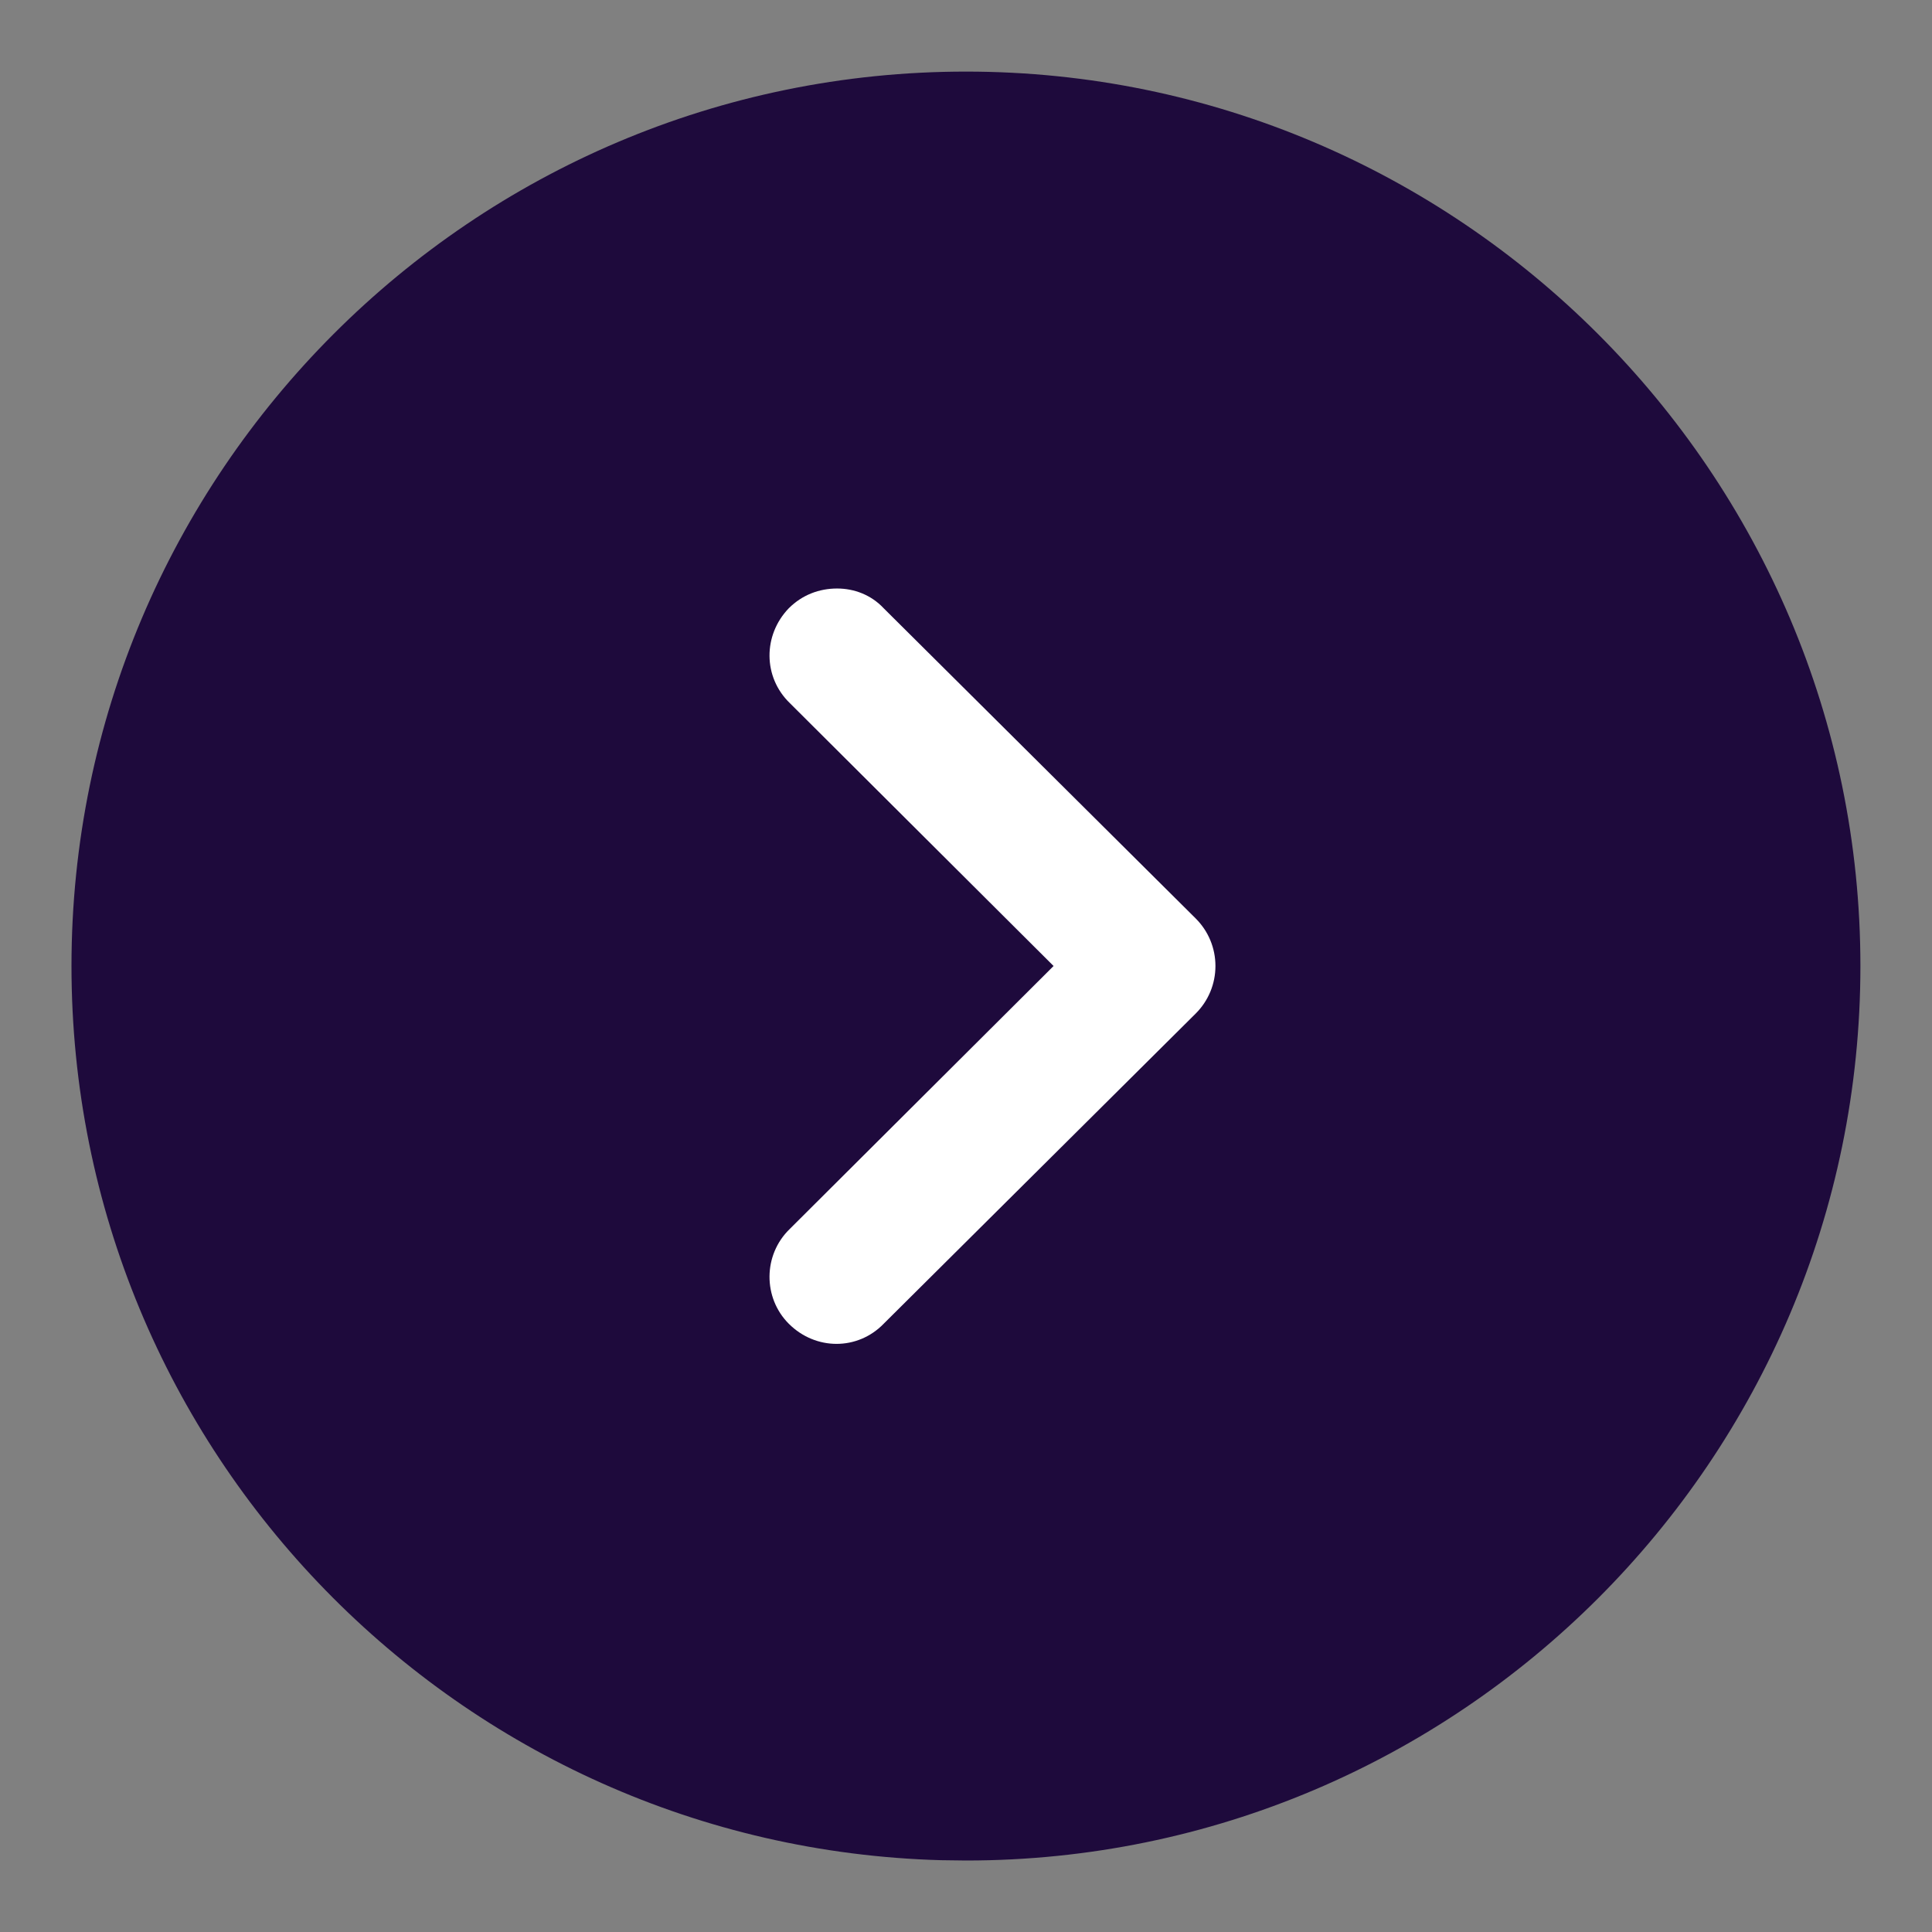
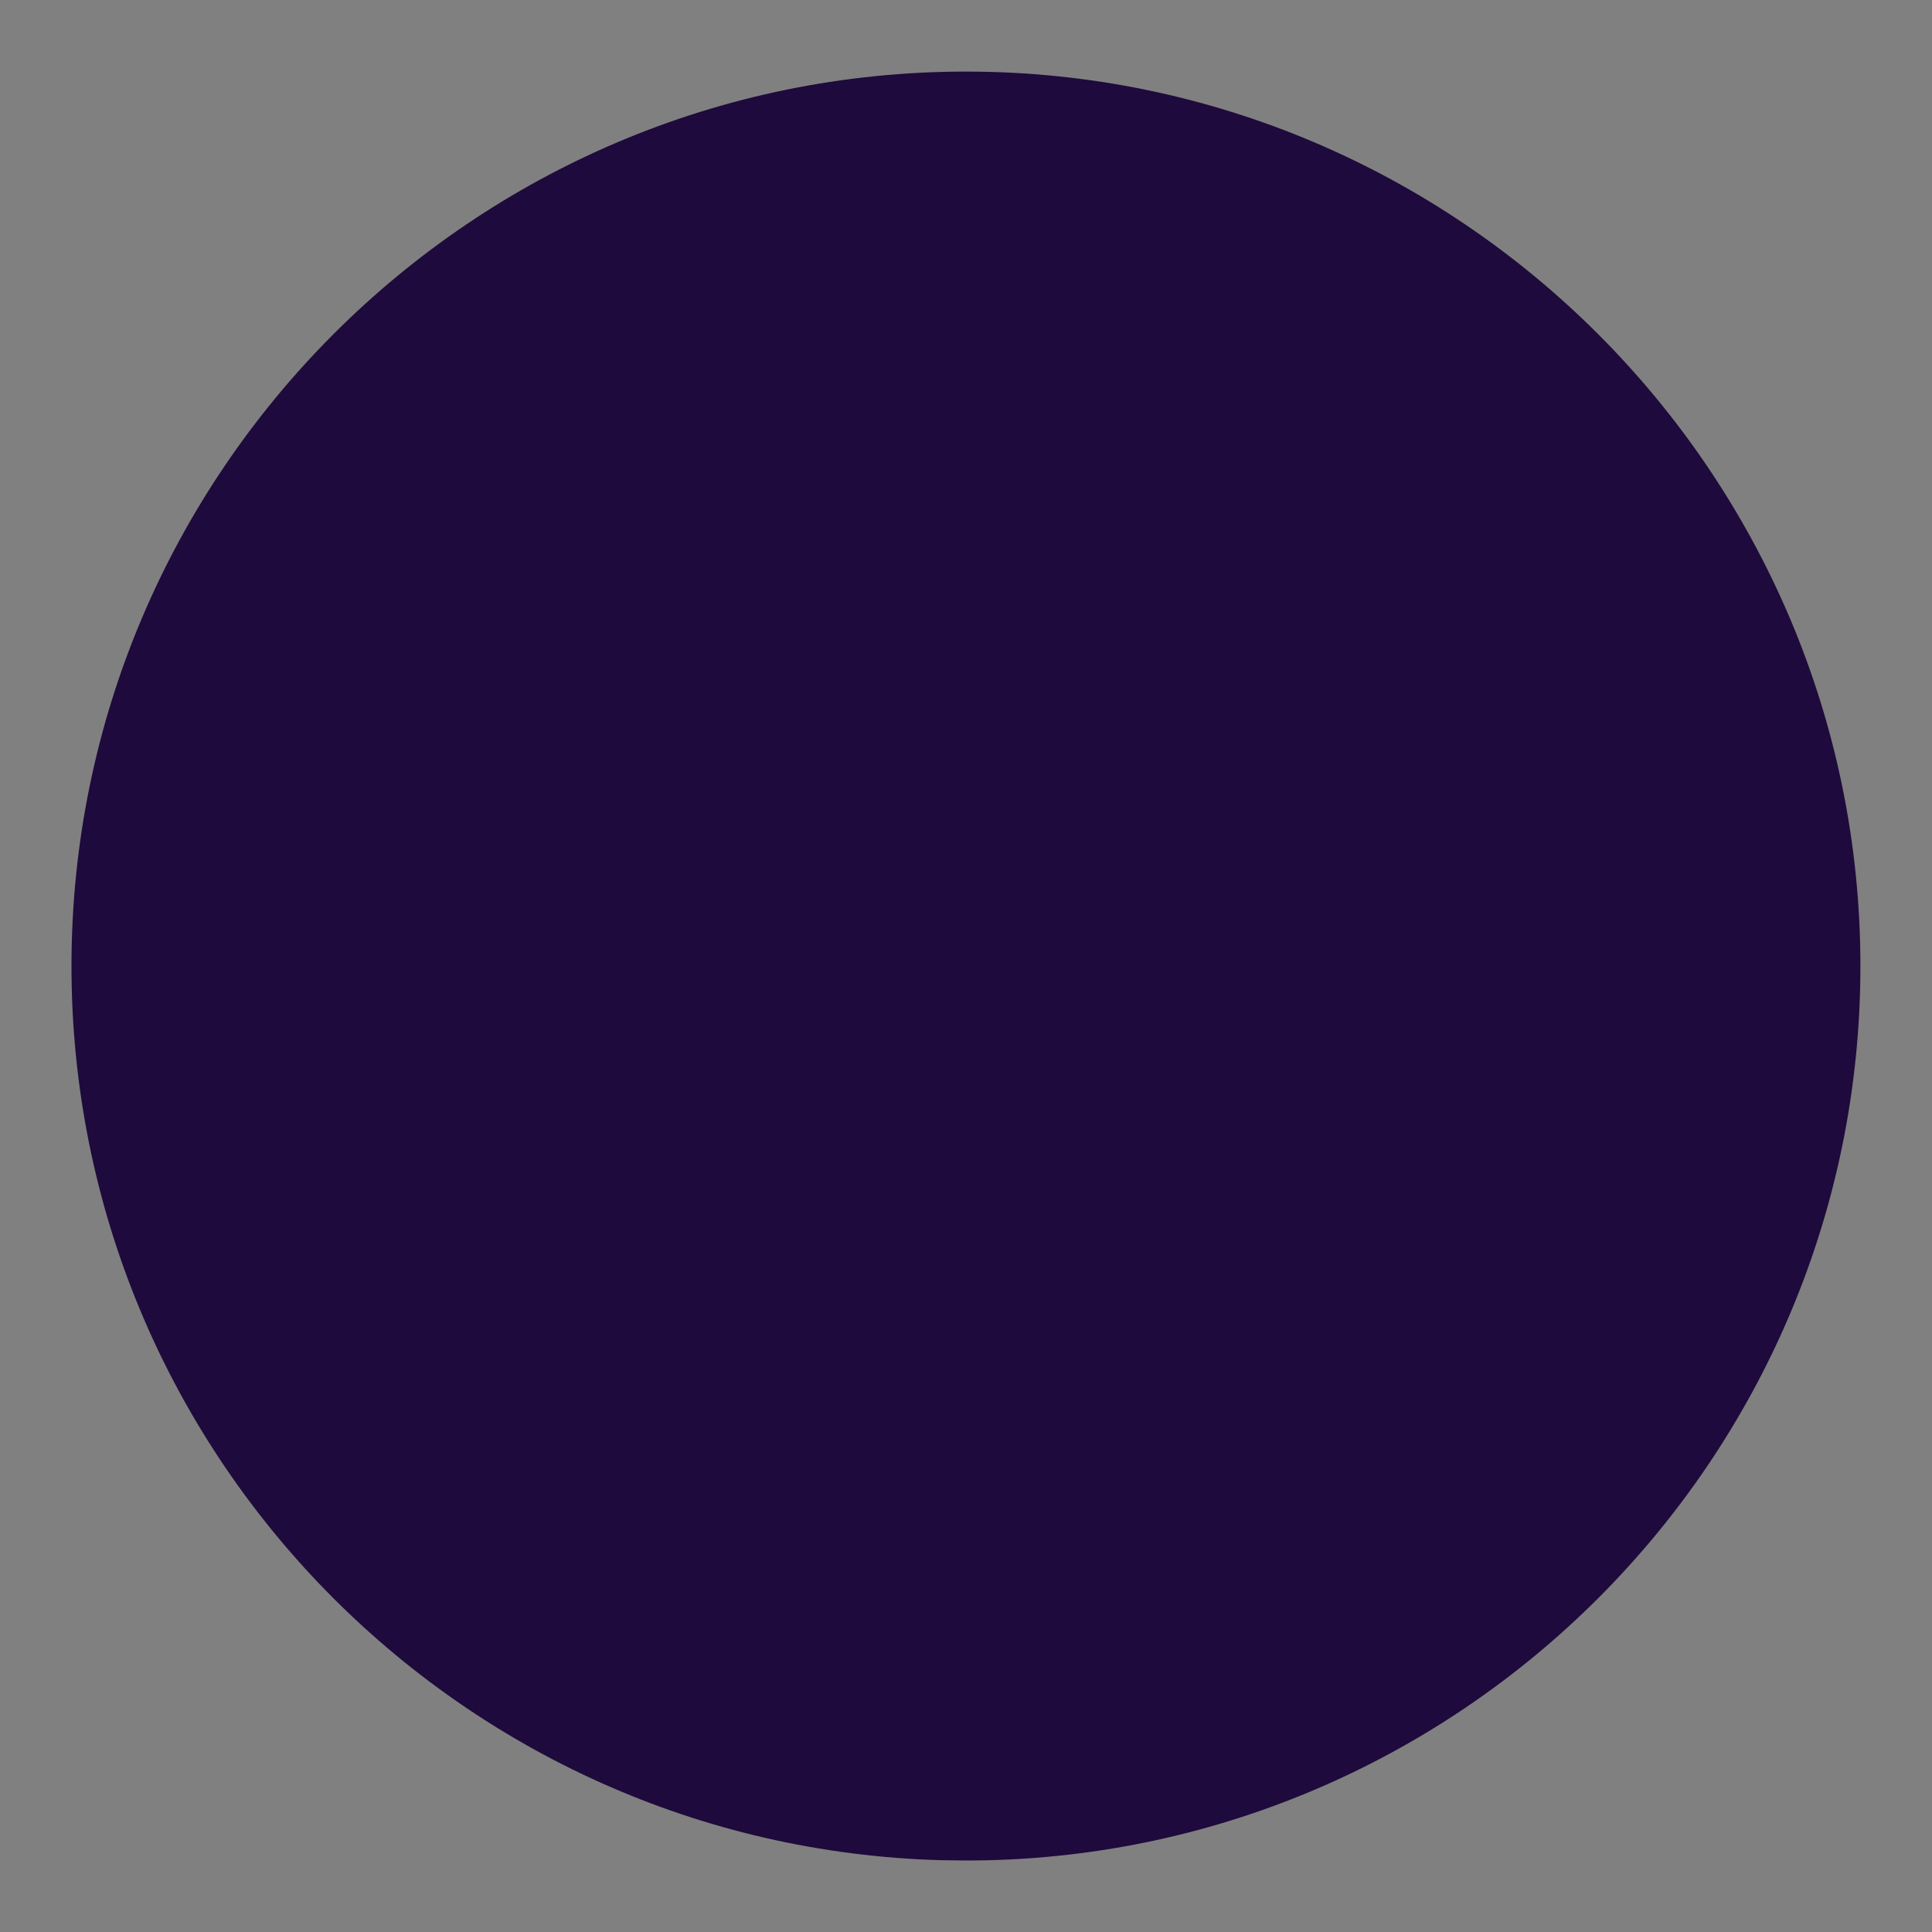
<svg xmlns="http://www.w3.org/2000/svg" width="18" height="18" viewBox="0 0 18 18" fill="none">
  <rect x="0" y="0" width="18" height="18" fill="#808080" stroke="none" />
  <path d="M9 17.334C13.591 17.334 17.333 13.6 17.333 9C17.333 4.409 13.591 0.667 9 0.667C4.4 0.667 0.666 4.409 0.666 9C0.666 13.522 4.274 17.207 8.767 17.331L9 17.334Z" fill="#1E0A3C" />
-   <path d="M7.358 6.55C7.108 6.308 7.108 5.917 7.349 5.667C7.474 5.542 7.633 5.483 7.799 5.483C7.958 5.483 8.116 5.542 8.233 5.667L11.141 8.558C11.258 8.675 11.324 8.833 11.324 9C11.324 9.167 11.258 9.325 11.141 9.442L8.233 12.333C7.991 12.583 7.599 12.583 7.349 12.333C7.108 12.092 7.108 11.692 7.358 11.45L9.816 9L7.358 6.55Z" fill="white" />
</svg>